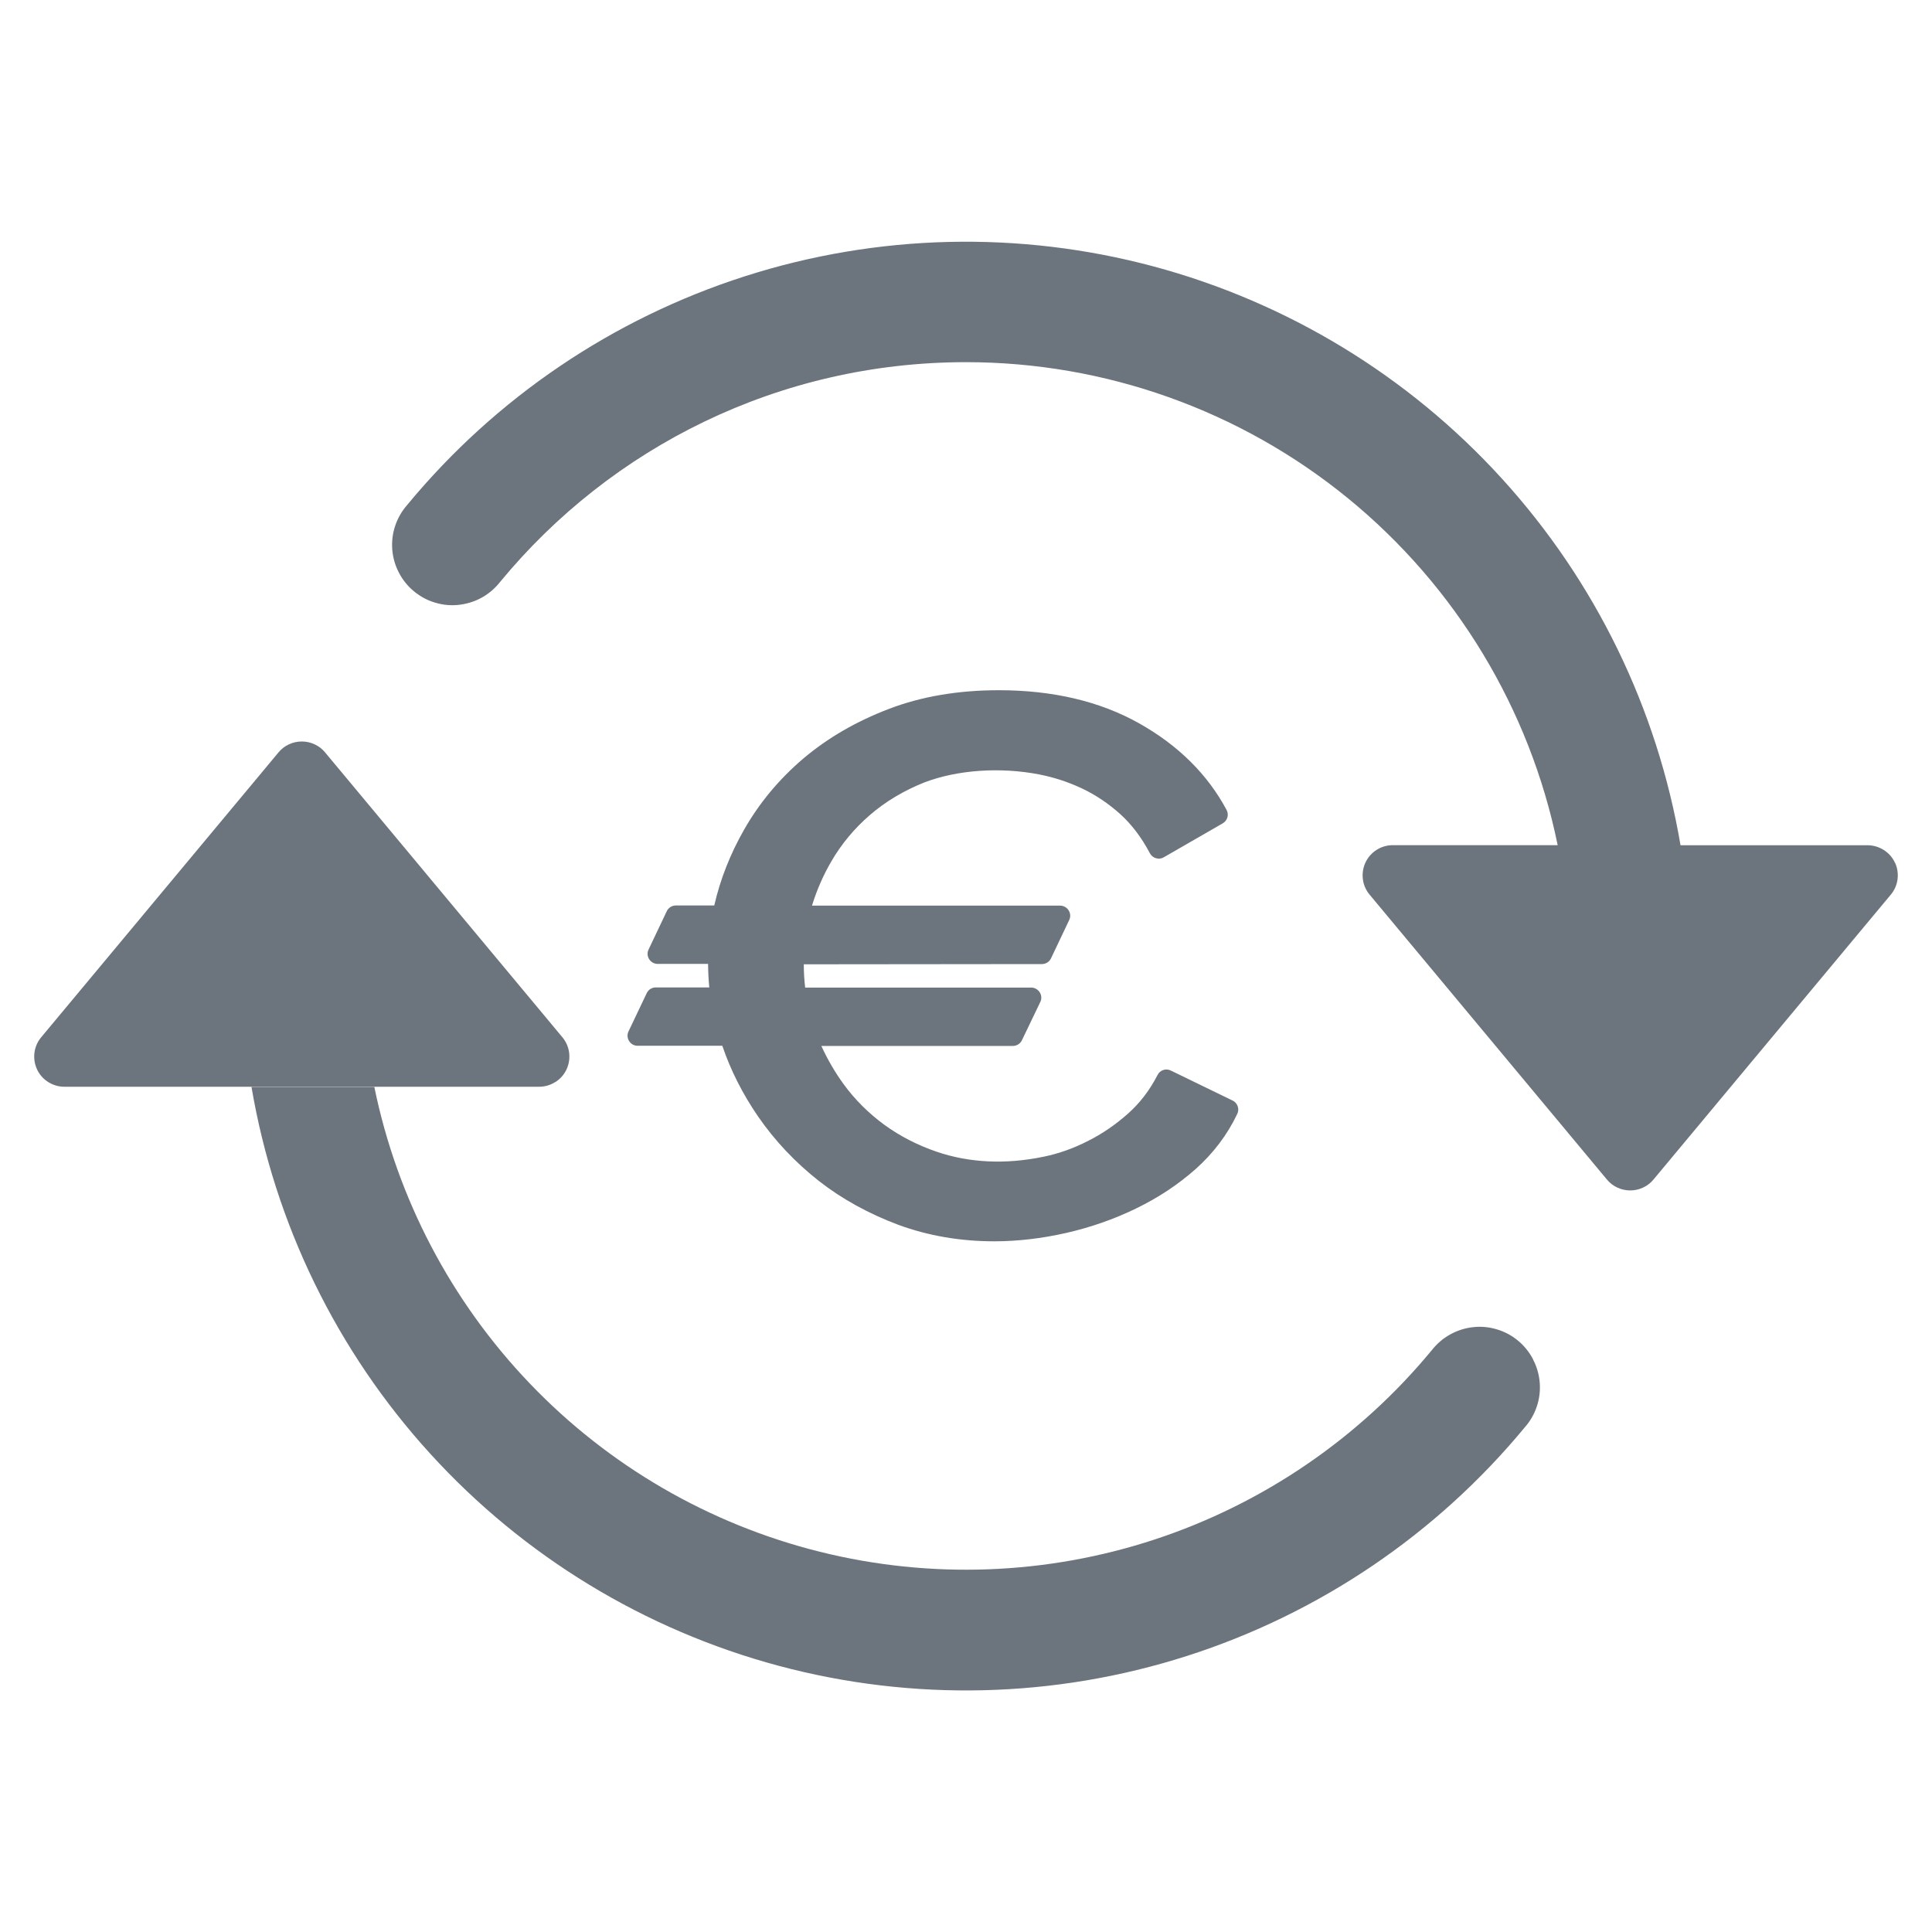
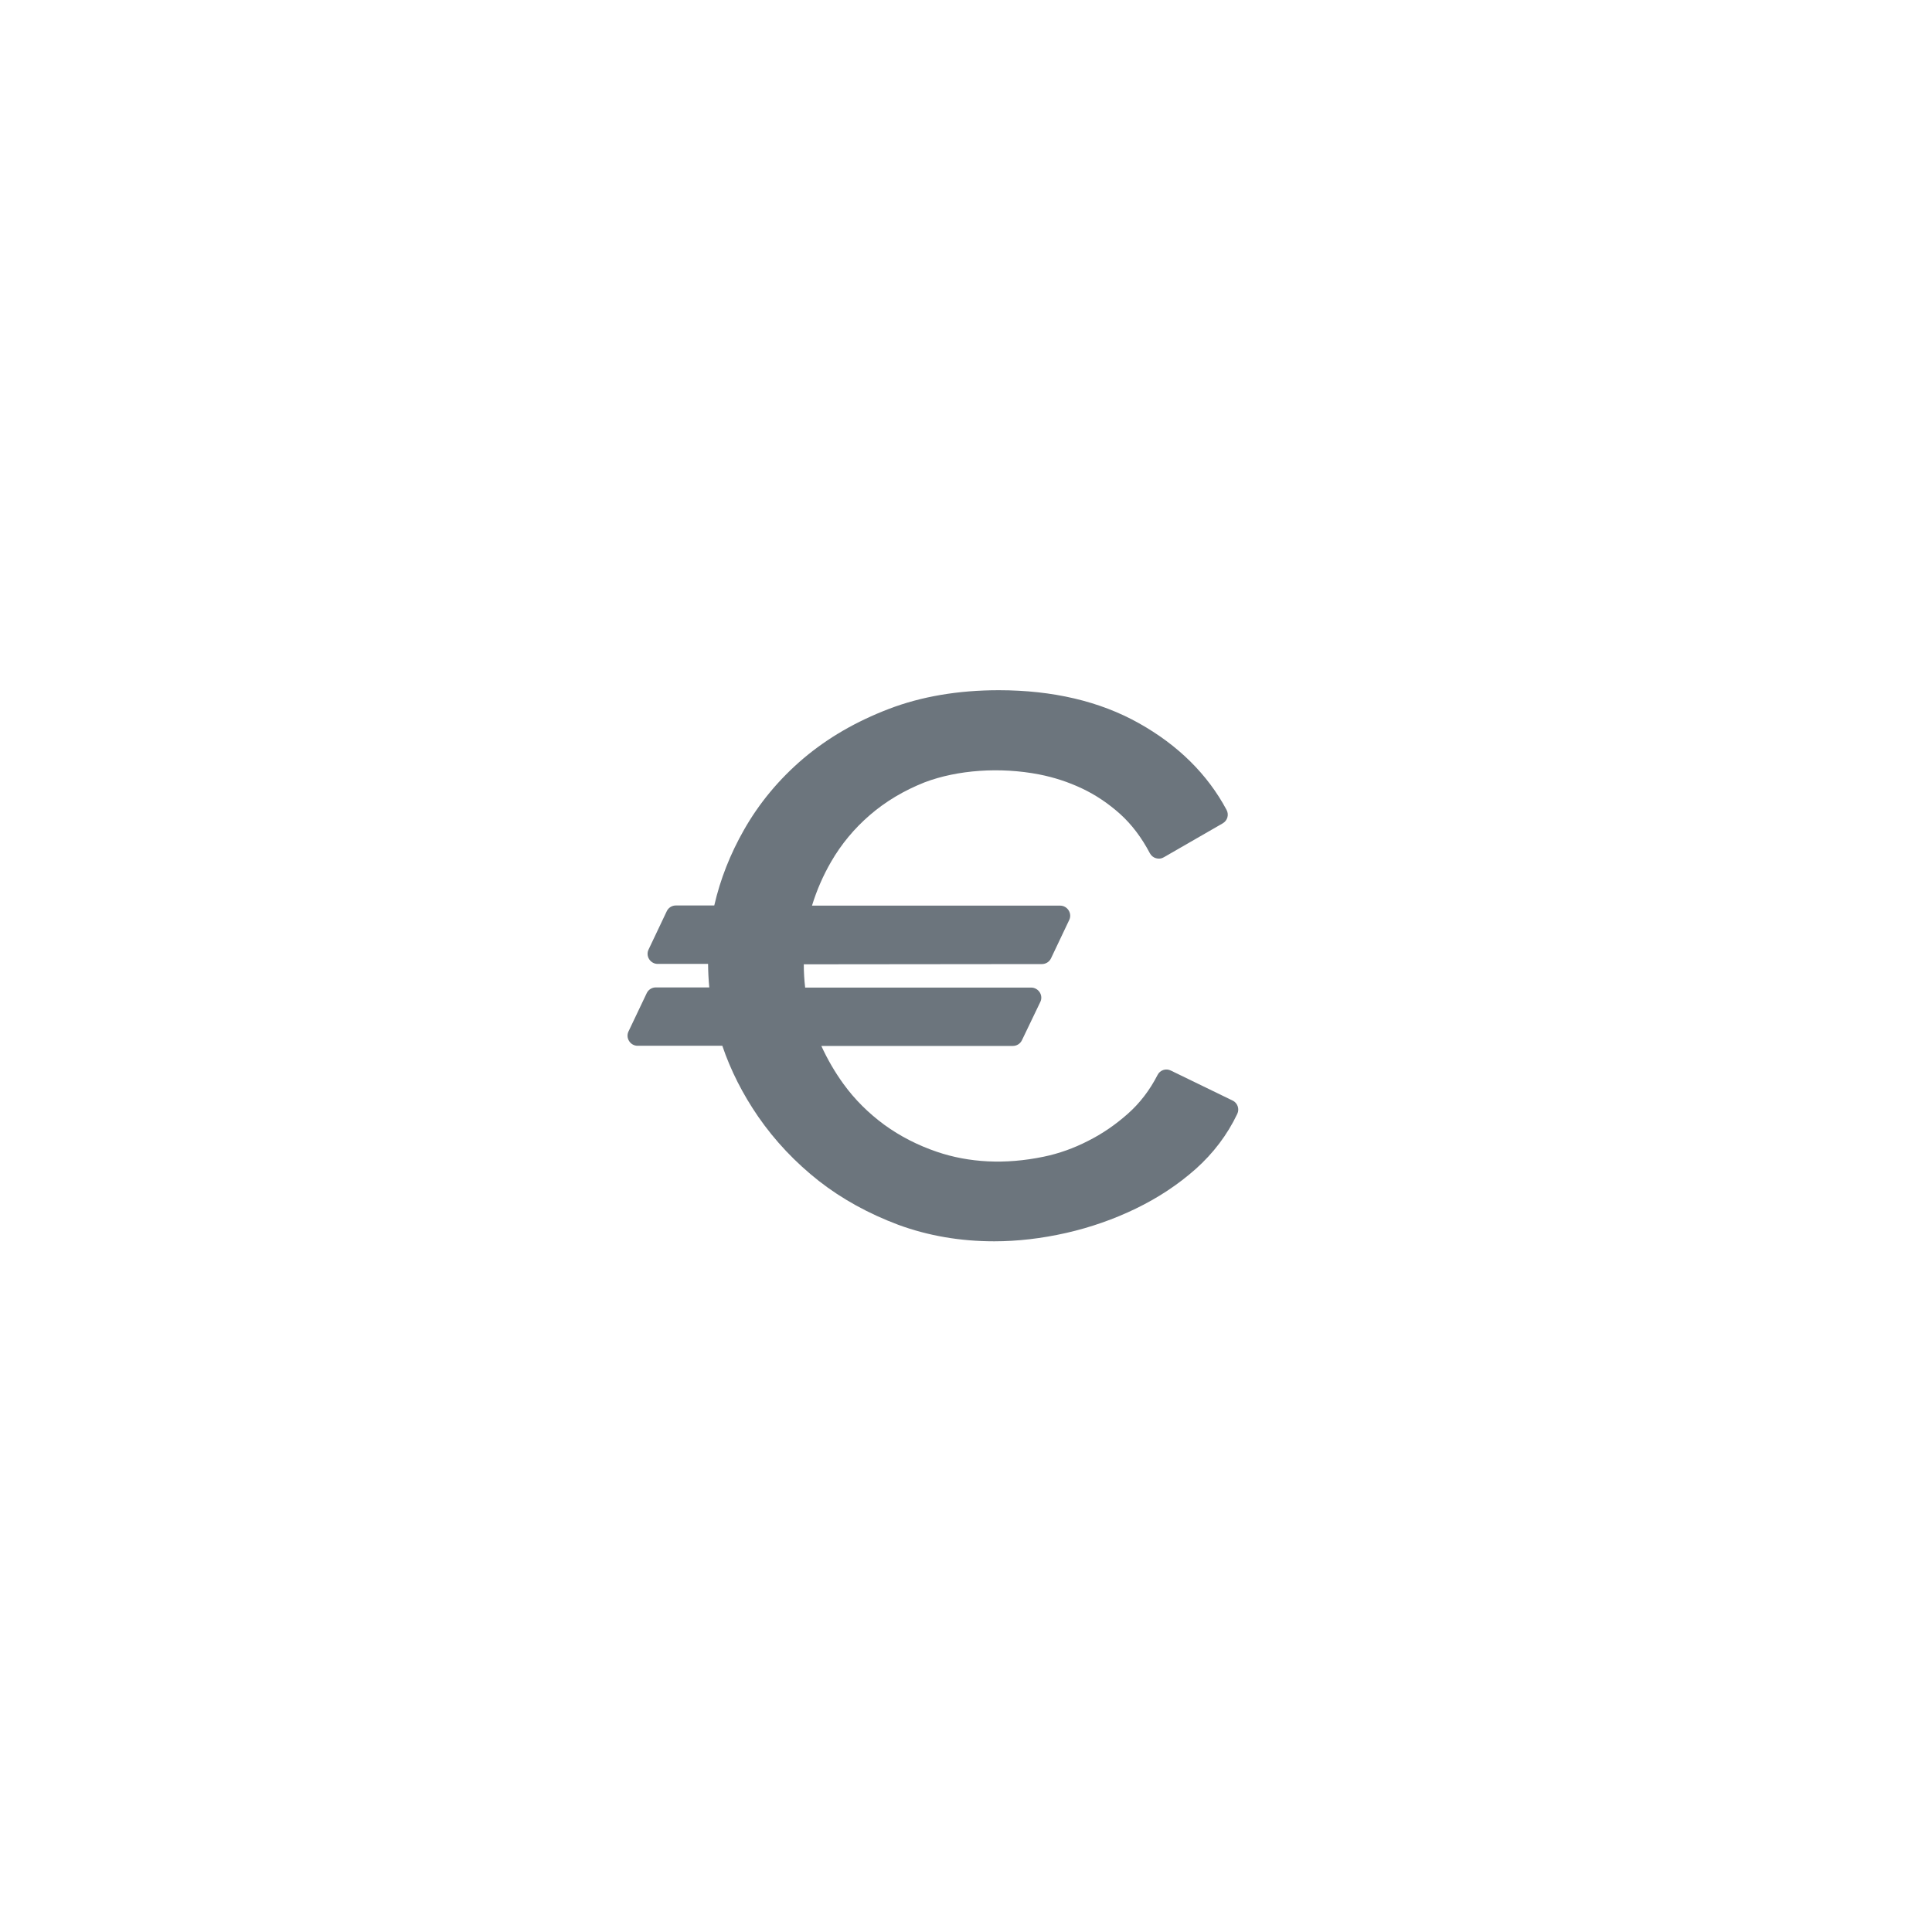
<svg xmlns="http://www.w3.org/2000/svg" id="Layer_1" data-name="Layer 1" viewBox="0 0 24 24">
  <defs>
    <style>
      .cls-1 {
        fill: none;
      }

      .cls-1, .cls-2 {
        stroke-width: 0px;
      }

      .cls-3 {
        clip-path: url(#clippath);
      }

      .cls-2 {
        fill: #6c757d;
      }
    </style>
    <clipPath id="clippath">
-       <rect class="cls-1" width="24" height="24" />
-     </clipPath>
+       </clipPath>
  </defs>
  <g class="cls-3">
    <g>
      <path class="cls-2" d="M23.539,10.716c-.03-.065-.078-.119-.138-.157-.06-.038-.13-.059-.201-.059h-2.324c-.289-1.7-1.059-3.282-2.221-4.557-1.161-1.275-2.665-2.189-4.331-2.635-1.666-.445-3.425-.403-5.068.123-1.643.526-3.1,1.512-4.198,2.842-.066.075-.117.163-.149.259-.032.095-.044.196-.036.296.008.1.036.198.083.287.046.089.11.168.188.232.078.064.167.112.264.14.096.029.198.038.297.026s.197-.042.284-.092c.088-.049.164-.116.226-.195,1.375-1.667,3.457-2.727,5.785-2.727,1.729-0,3.405.597,4.744,1.69,1.339,1.093,2.26,2.616,2.606,4.31h-2.049c-.071,0-.141.02-.201.059-.06.038-.108.093-.138.157-.03.065-.041.136-.032.207.009.071.038.137.084.192l2.949,3.54c.035.042.079.076.129.099s.104.035.159.035c.055,0,.109-.012.159-.035s.094-.057.129-.099l2.949-3.54c.046-.055.075-.121.084-.192.009-.071-.002-.142-.032-.207Z" />
      <g>
        <path class="cls-2" d="M6.9,13.441c.06-.038.108-.093.138-.157.03-.065.041-.136.032-.207-.009-.071-.038-.137-.084-.192l-2.949-3.54c-.035-.042-.079-.076-.129-.099-.05-.023-.104-.035-.159-.035-.055,0-.109.012-.159.035-.05.023-.094.057-.129.099l-2.949,3.54c-.046.055-.075.121-.084.192-.009.071.002.142.032.207.03.065.078.119.138.157.06.038.13.059.201.059h5.898c.071,0,.141-.02.201-.059Z" />
-         <path class="cls-2" d="M19.044,16.885c-.047-.089-.11-.168-.188-.232-.078-.064-.167-.112-.264-.14-.096-.029-.198-.038-.297-.026-.1.011-.197.043-.284.092-.088.049-.164.116-.226.195-.901,1.091-2.094,1.906-3.438,2.349-1.345.443-2.787.496-4.161.154-1.374-.342-2.623-1.066-3.602-2.088s-1.65-2.3-1.934-3.687h-1.526c.289,1.7,1.059,3.282,2.221,4.557,1.161,1.275,2.665,2.189,4.331,2.635,1.666.445,3.425.403,5.068-.123,1.643-.526,3.1-1.512,4.198-2.841.067-.075.117-.164.149-.259s.044-.196.036-.296c-.008-.1-.036-.198-.083-.287Z" />
+         <path class="cls-2" d="M19.044,16.885c-.047-.089-.11-.168-.188-.232-.078-.064-.167-.112-.264-.14-.096-.029-.198-.038-.297-.026-.1.011-.197.043-.284.092-.088.049-.164.116-.226.195-.901,1.091-2.094,1.906-3.438,2.349-1.345.443-2.787.496-4.161.154-1.374-.342-2.623-1.066-3.602-2.088s-1.65-2.3-1.934-3.687c.289,1.7,1.059,3.282,2.221,4.557,1.161,1.275,2.665,2.189,4.331,2.635,1.666.445,3.425.403,5.068-.123,1.643-.526,3.1-1.512,4.198-2.841.067-.075.117-.164.149-.259s.044-.196.036-.296c-.008-.1-.036-.198-.083-.287Z" />
      </g>
    </g>
  </g>
  <path class="cls-2" d="M15.317,13.674l-.772-.375c-.061-.031-.136-.006-.166.056-.096.187-.22.349-.368.48-.157.139-.318.249-.495.338-.177.091-.362.157-.551.196-.481.1-.931.074-1.327-.061-.235-.08-.455-.192-.652-.335-.196-.144-.368-.314-.509-.509-.106-.146-.198-.305-.274-.471h2.379c.048,0,.092-.027.113-.071l.228-.475c.019-.038.016-.084-.007-.12s-.063-.059-.106-.059h-2.808c-.011-.095-.017-.191-.017-.289l2.958-.003c.048,0,.092-.027.113-.071l.226-.476c.019-.039.016-.084-.007-.12-.022-.036-.062-.059-.105-.059h-3.083c.058-.189.137-.372.238-.546.126-.218.288-.413.482-.58.193-.167.422-.304.68-.406.406-.154.936-.192,1.421-.098.188.037.362.094.532.174.17.08.33.188.475.318.143.129.267.293.369.487.016.03.043.053.076.062.035.01.068.006.098-.012l.731-.421c.059-.034.08-.107.048-.167-.236-.442-.603-.805-1.089-1.077-.484-.272-1.07-.41-1.741-.41-.503,0-.962.078-1.364.232-.41.157-.758.359-1.063.616-.301.256-.549.554-.738.887-.171.3-.295.615-.369.939h-.477c-.048,0-.092.027-.113.071l-.226.476c-.019.039-.016.084.007.12s.062.059.105.059h.627c.001.101.006.197.015.292h-.664c-.048,0-.092.027-.113.071l-.226.475c-.019.039-.016.084.007.12.022.036.062.059.105.059h1.053c.104.307.254.602.446.881.208.301.462.569.753.798.286.224.619.407.987.545.369.136.77.205,1.192.205.289,0,.589-.035.894-.104.303-.069.594-.171.866-.303.276-.134.519-.294.741-.49.22-.196.395-.427.518-.686.03-.062.003-.136-.058-.166Z" />
</svg>